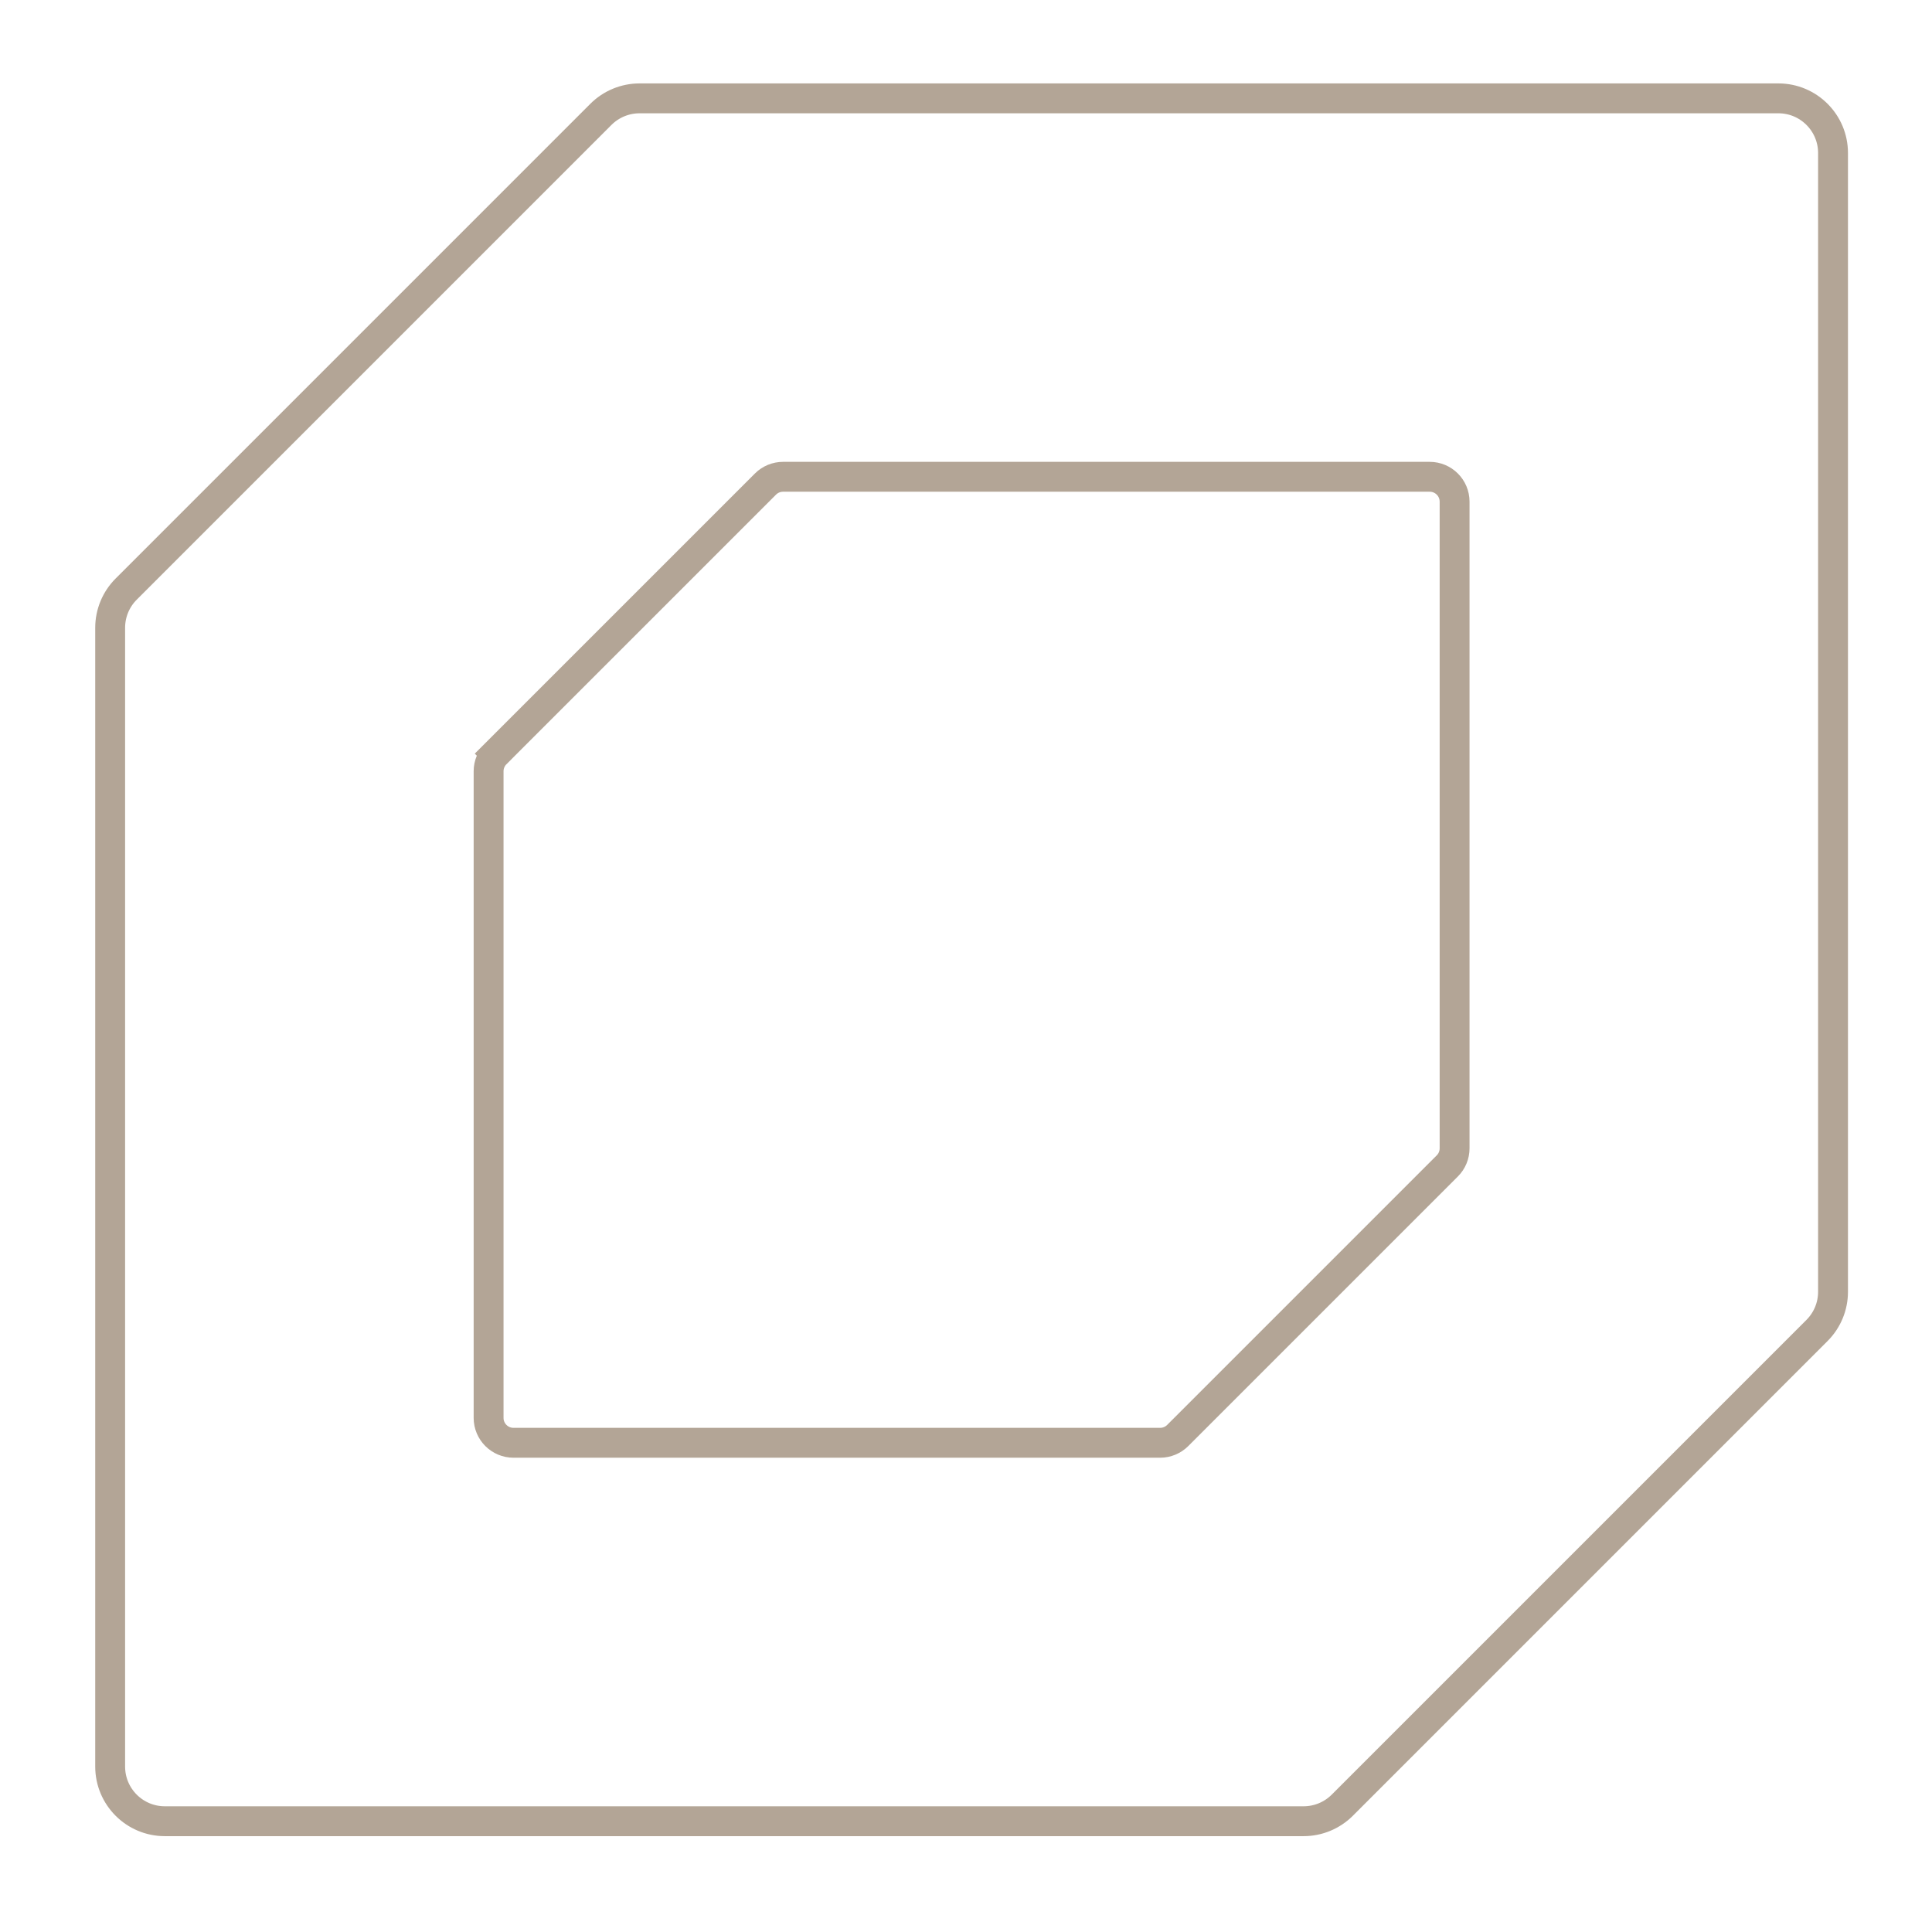
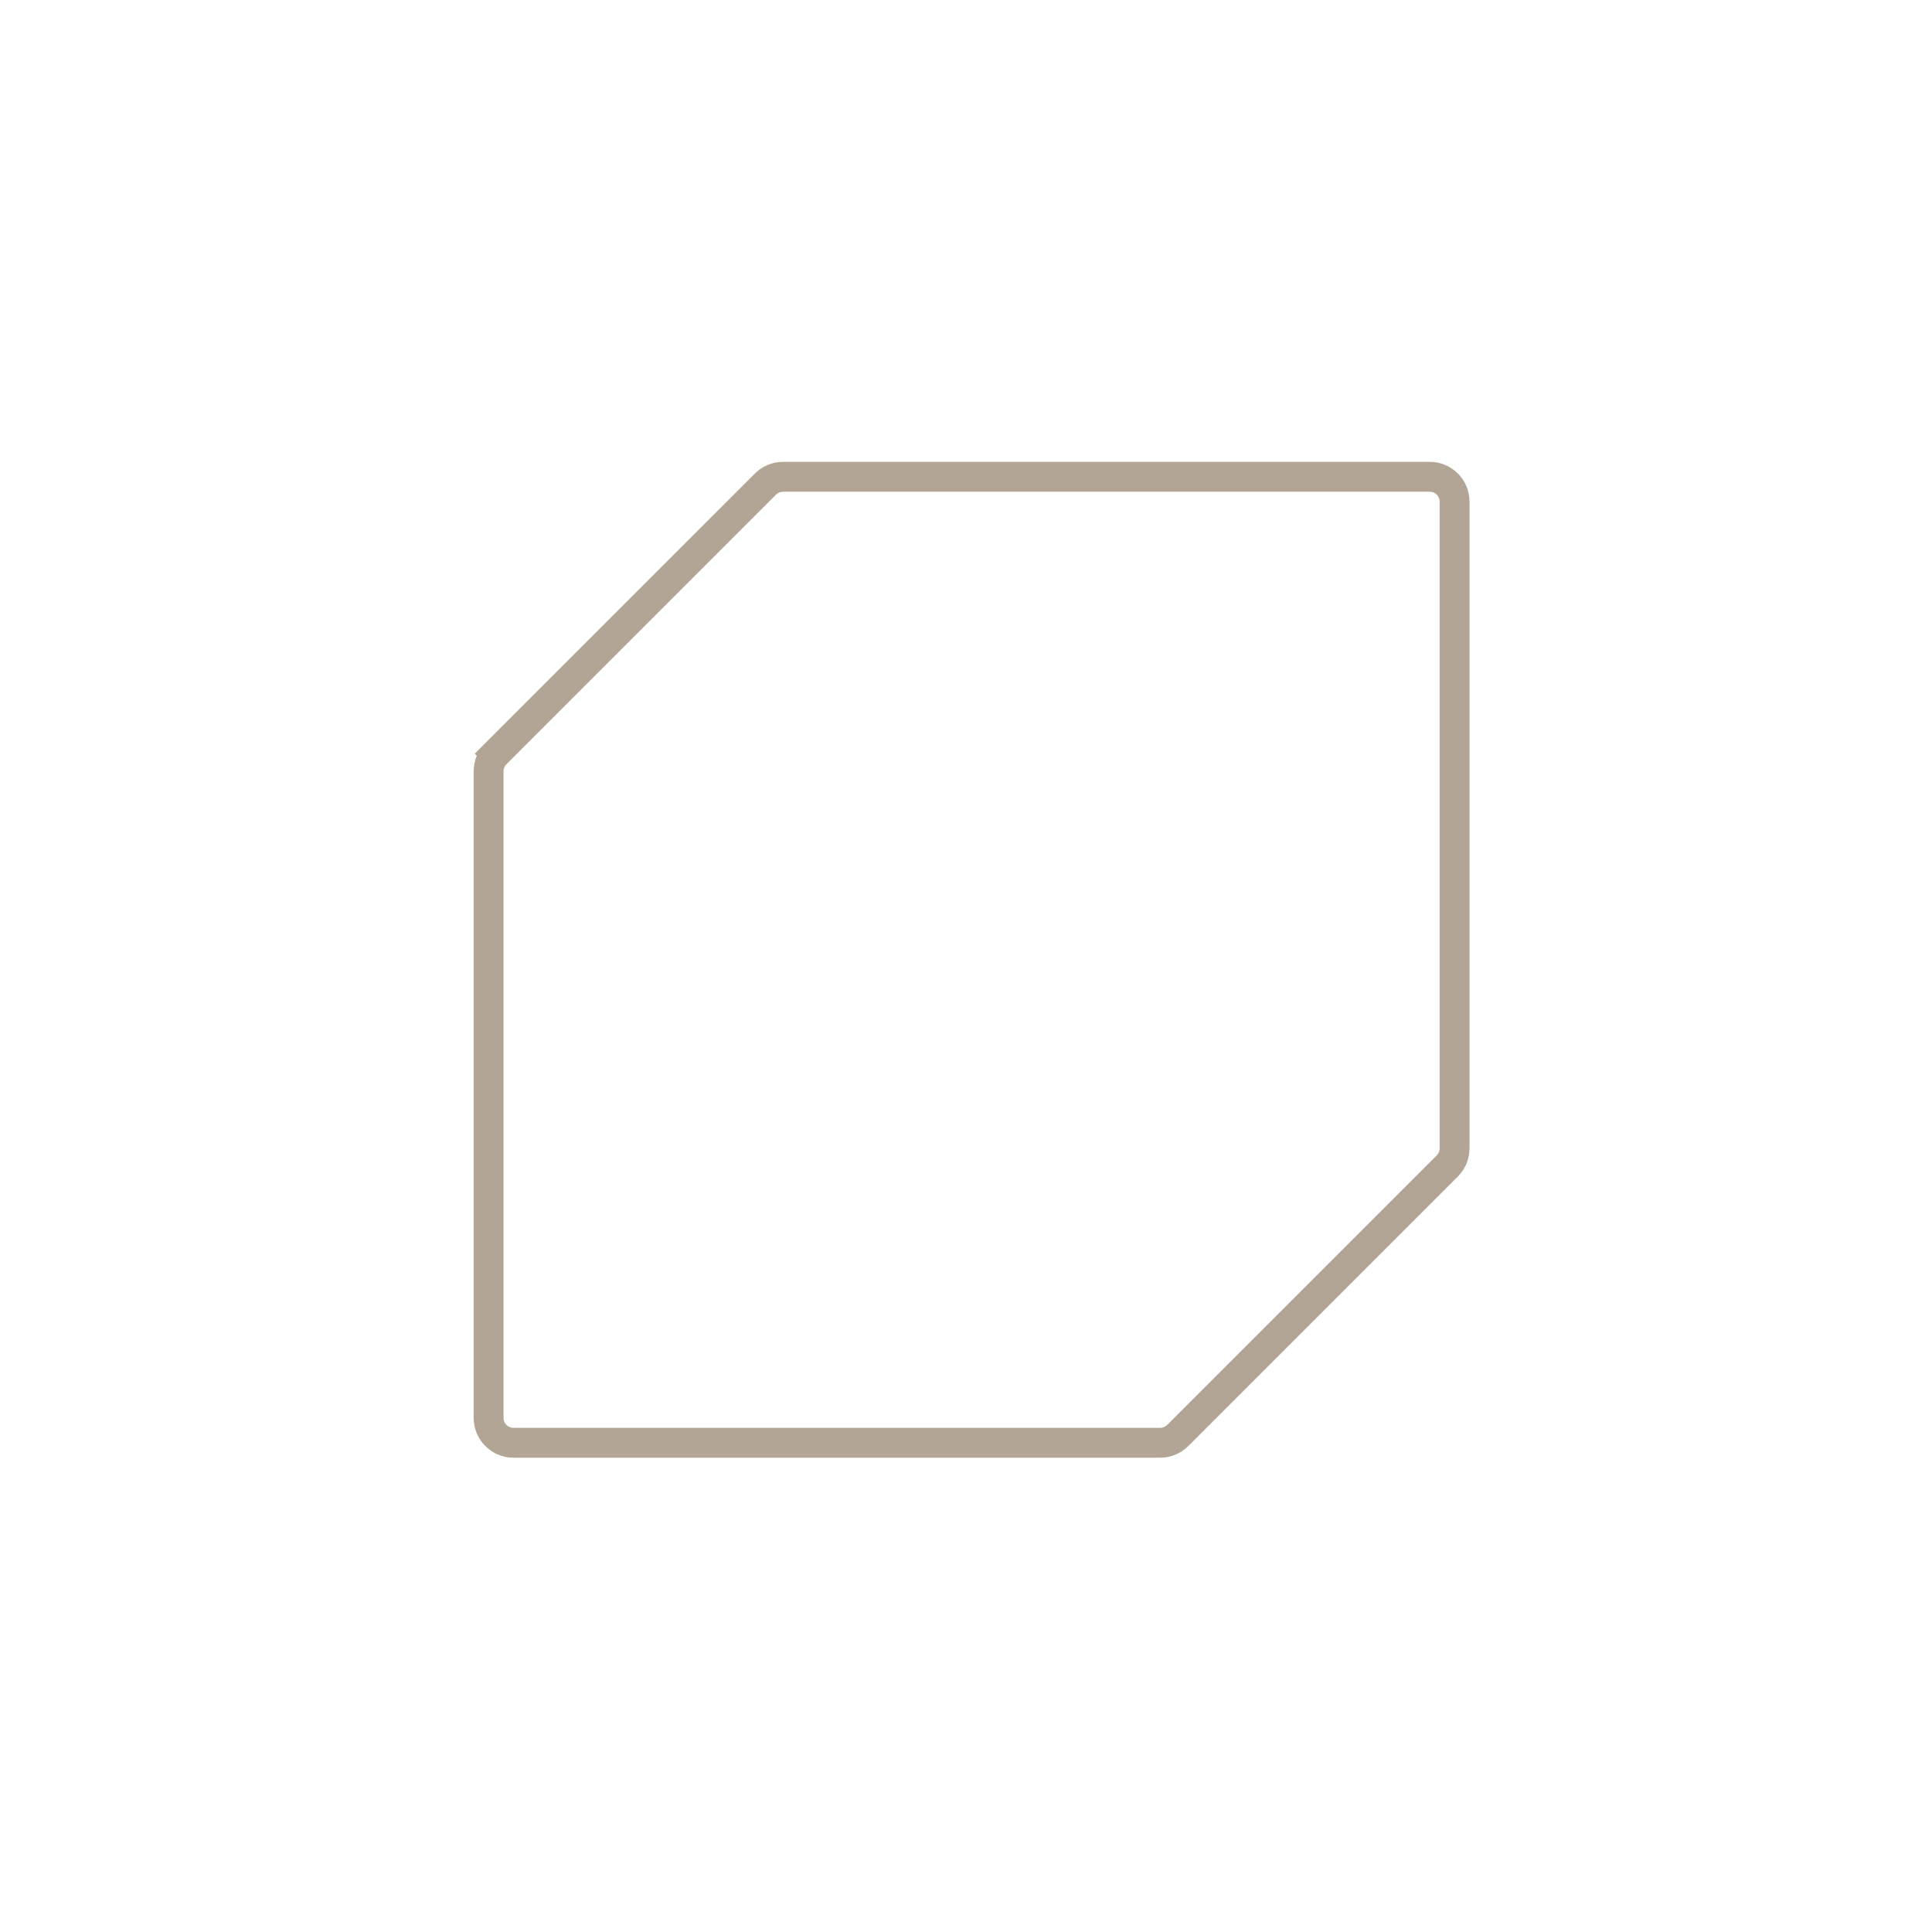
<svg xmlns="http://www.w3.org/2000/svg" width="97" height="97" viewBox="0 0 97 97" fill="none">
-   <path d="M30.17 5.741C30.685 5.227 31.383 4.938 32.111 4.938L89.287 4.938C90.802 4.938 92.031 6.166 92.031 7.682L92.031 64.858C92.031 65.585 91.742 66.284 91.227 66.798L67.392 90.634C66.877 91.148 66.179 91.438 65.451 91.438L8.276 91.438C6.76 91.438 5.531 90.209 5.531 88.693L5.531 31.517C5.531 30.79 5.82 30.091 6.335 29.577L30.17 5.741Z" stroke="#B3A596" stroke-width="1.5" />
  <path d="M38.432 24.304C38.666 24.069 38.984 23.938 39.316 23.938L71.781 23.938C72.472 23.938 73.031 24.497 73.031 25.188V57.653C73.031 57.985 72.9 58.303 72.665 58.537L59.131 72.071C58.896 72.306 58.578 72.438 58.247 72.438H25.781C25.091 72.438 24.531 71.878 24.531 71.188L24.531 38.722C24.531 38.39 24.663 38.072 24.897 37.838L24.367 37.308L24.897 37.838L38.432 24.304Z" stroke="#B3A596" stroke-width="1.5" />
</svg>